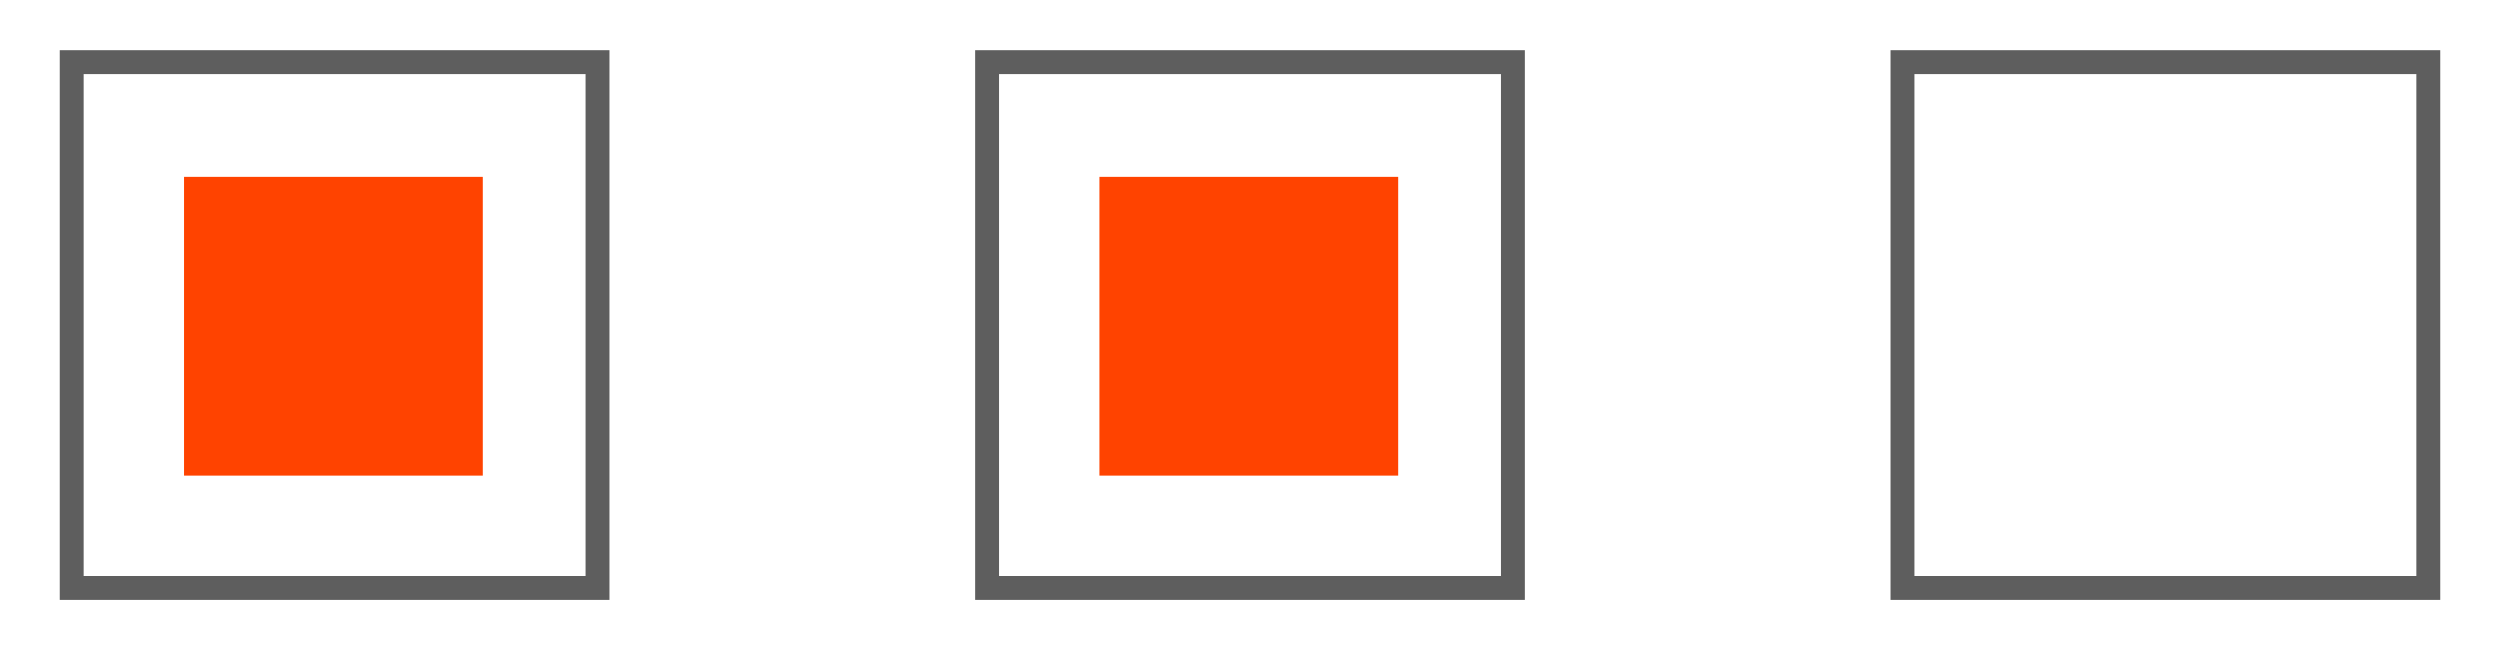
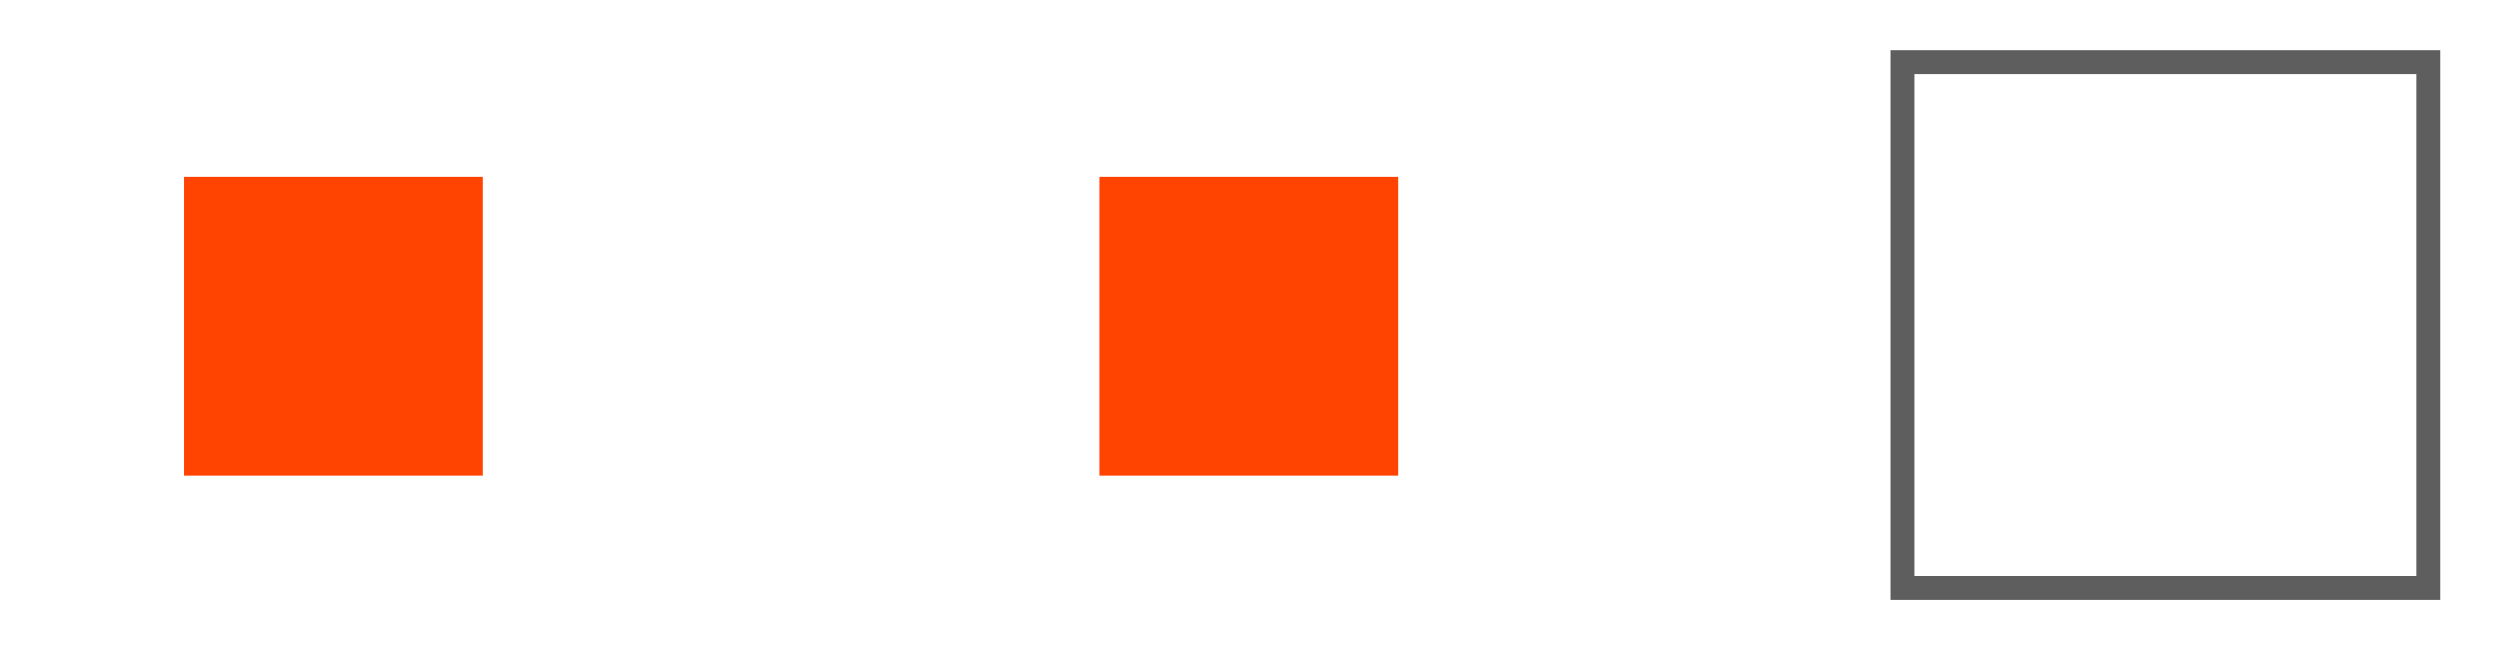
<svg xmlns="http://www.w3.org/2000/svg" version="1.1" id="Слой_1" x="0px" y="0px" viewBox="0 0 104.6 27.3" style="enable-background:new 0 0 104.6 27.3;" xml:space="preserve">
  <style type="text/css">
	.st0{fill:none;stroke:#5E5E5E;stroke-miterlimit:10;}
	.st1{fill:#FF4300;}
</style>
-   <rect x="3" y="2.6" class="st0" width="22" height="22" />
-   <rect x="41.3" y="2.6" class="st0" width="22" height="22" />
  <rect x="79.6" y="2.6" class="st0" width="22" height="22" />
  <rect x="7.7" y="7.4" class="st1" width="12.5" height="12.5" />
  <rect x="46" y="7.4" class="st1" width="12.5" height="12.5" />
</svg>